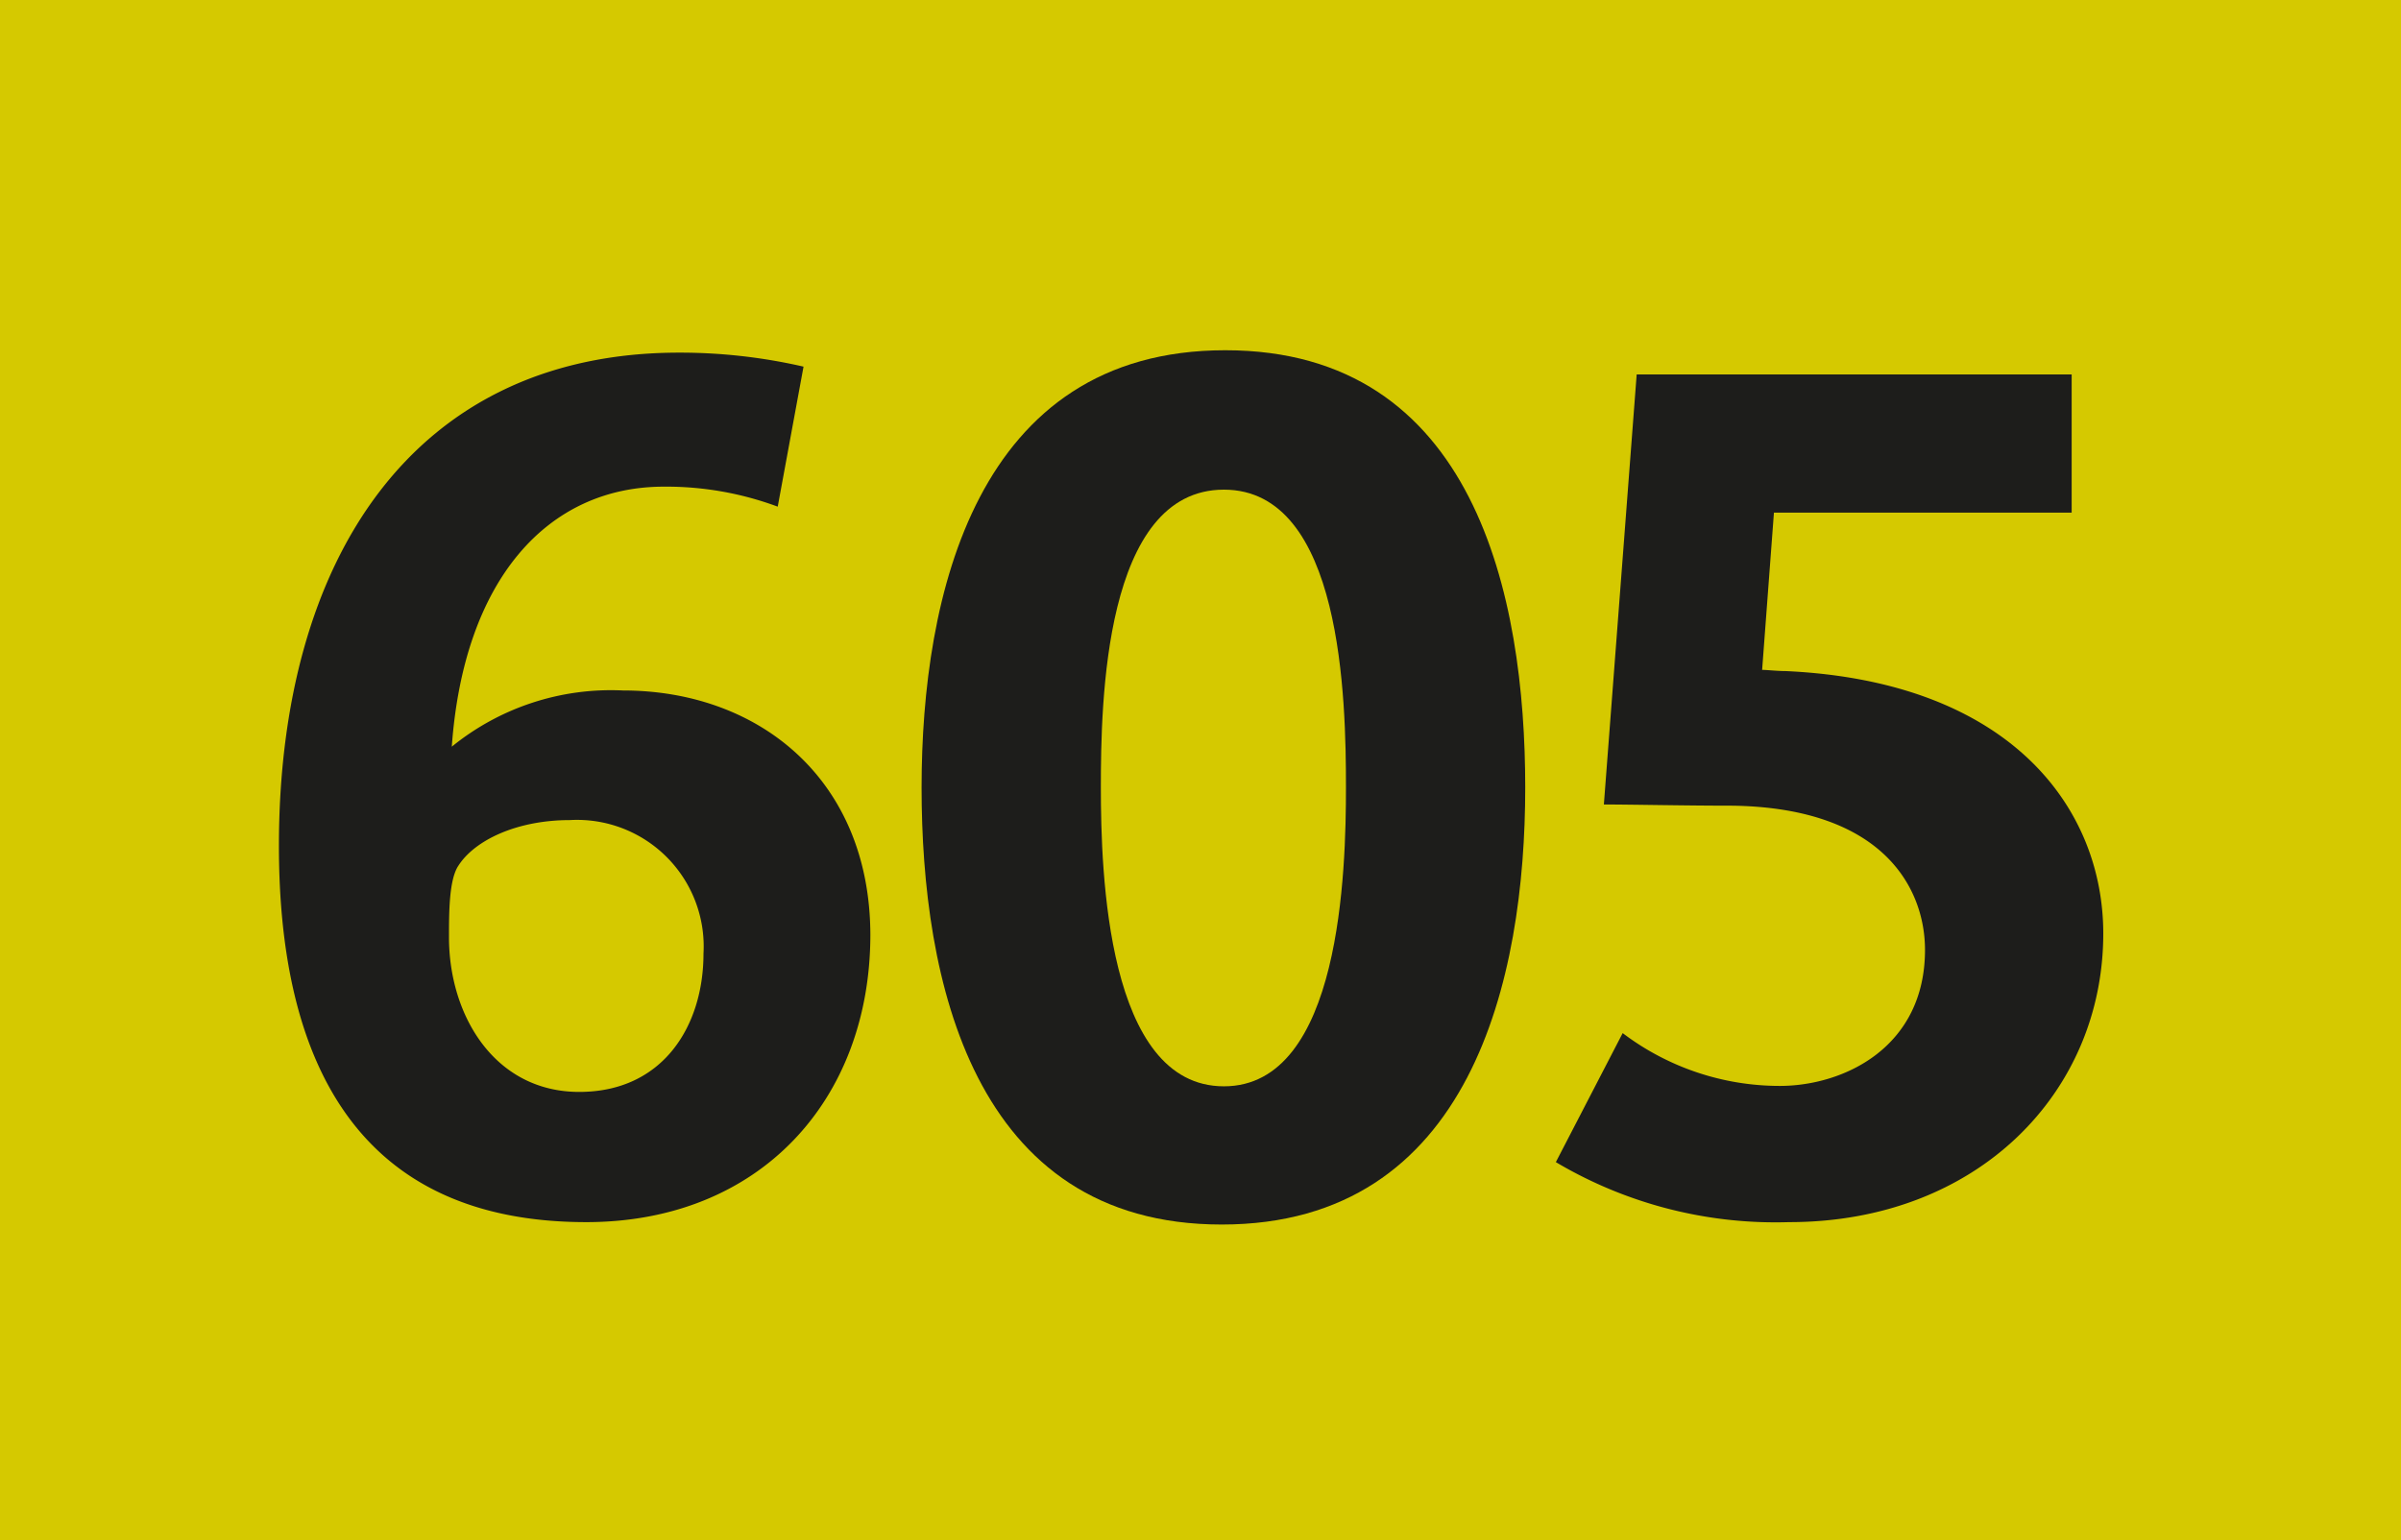
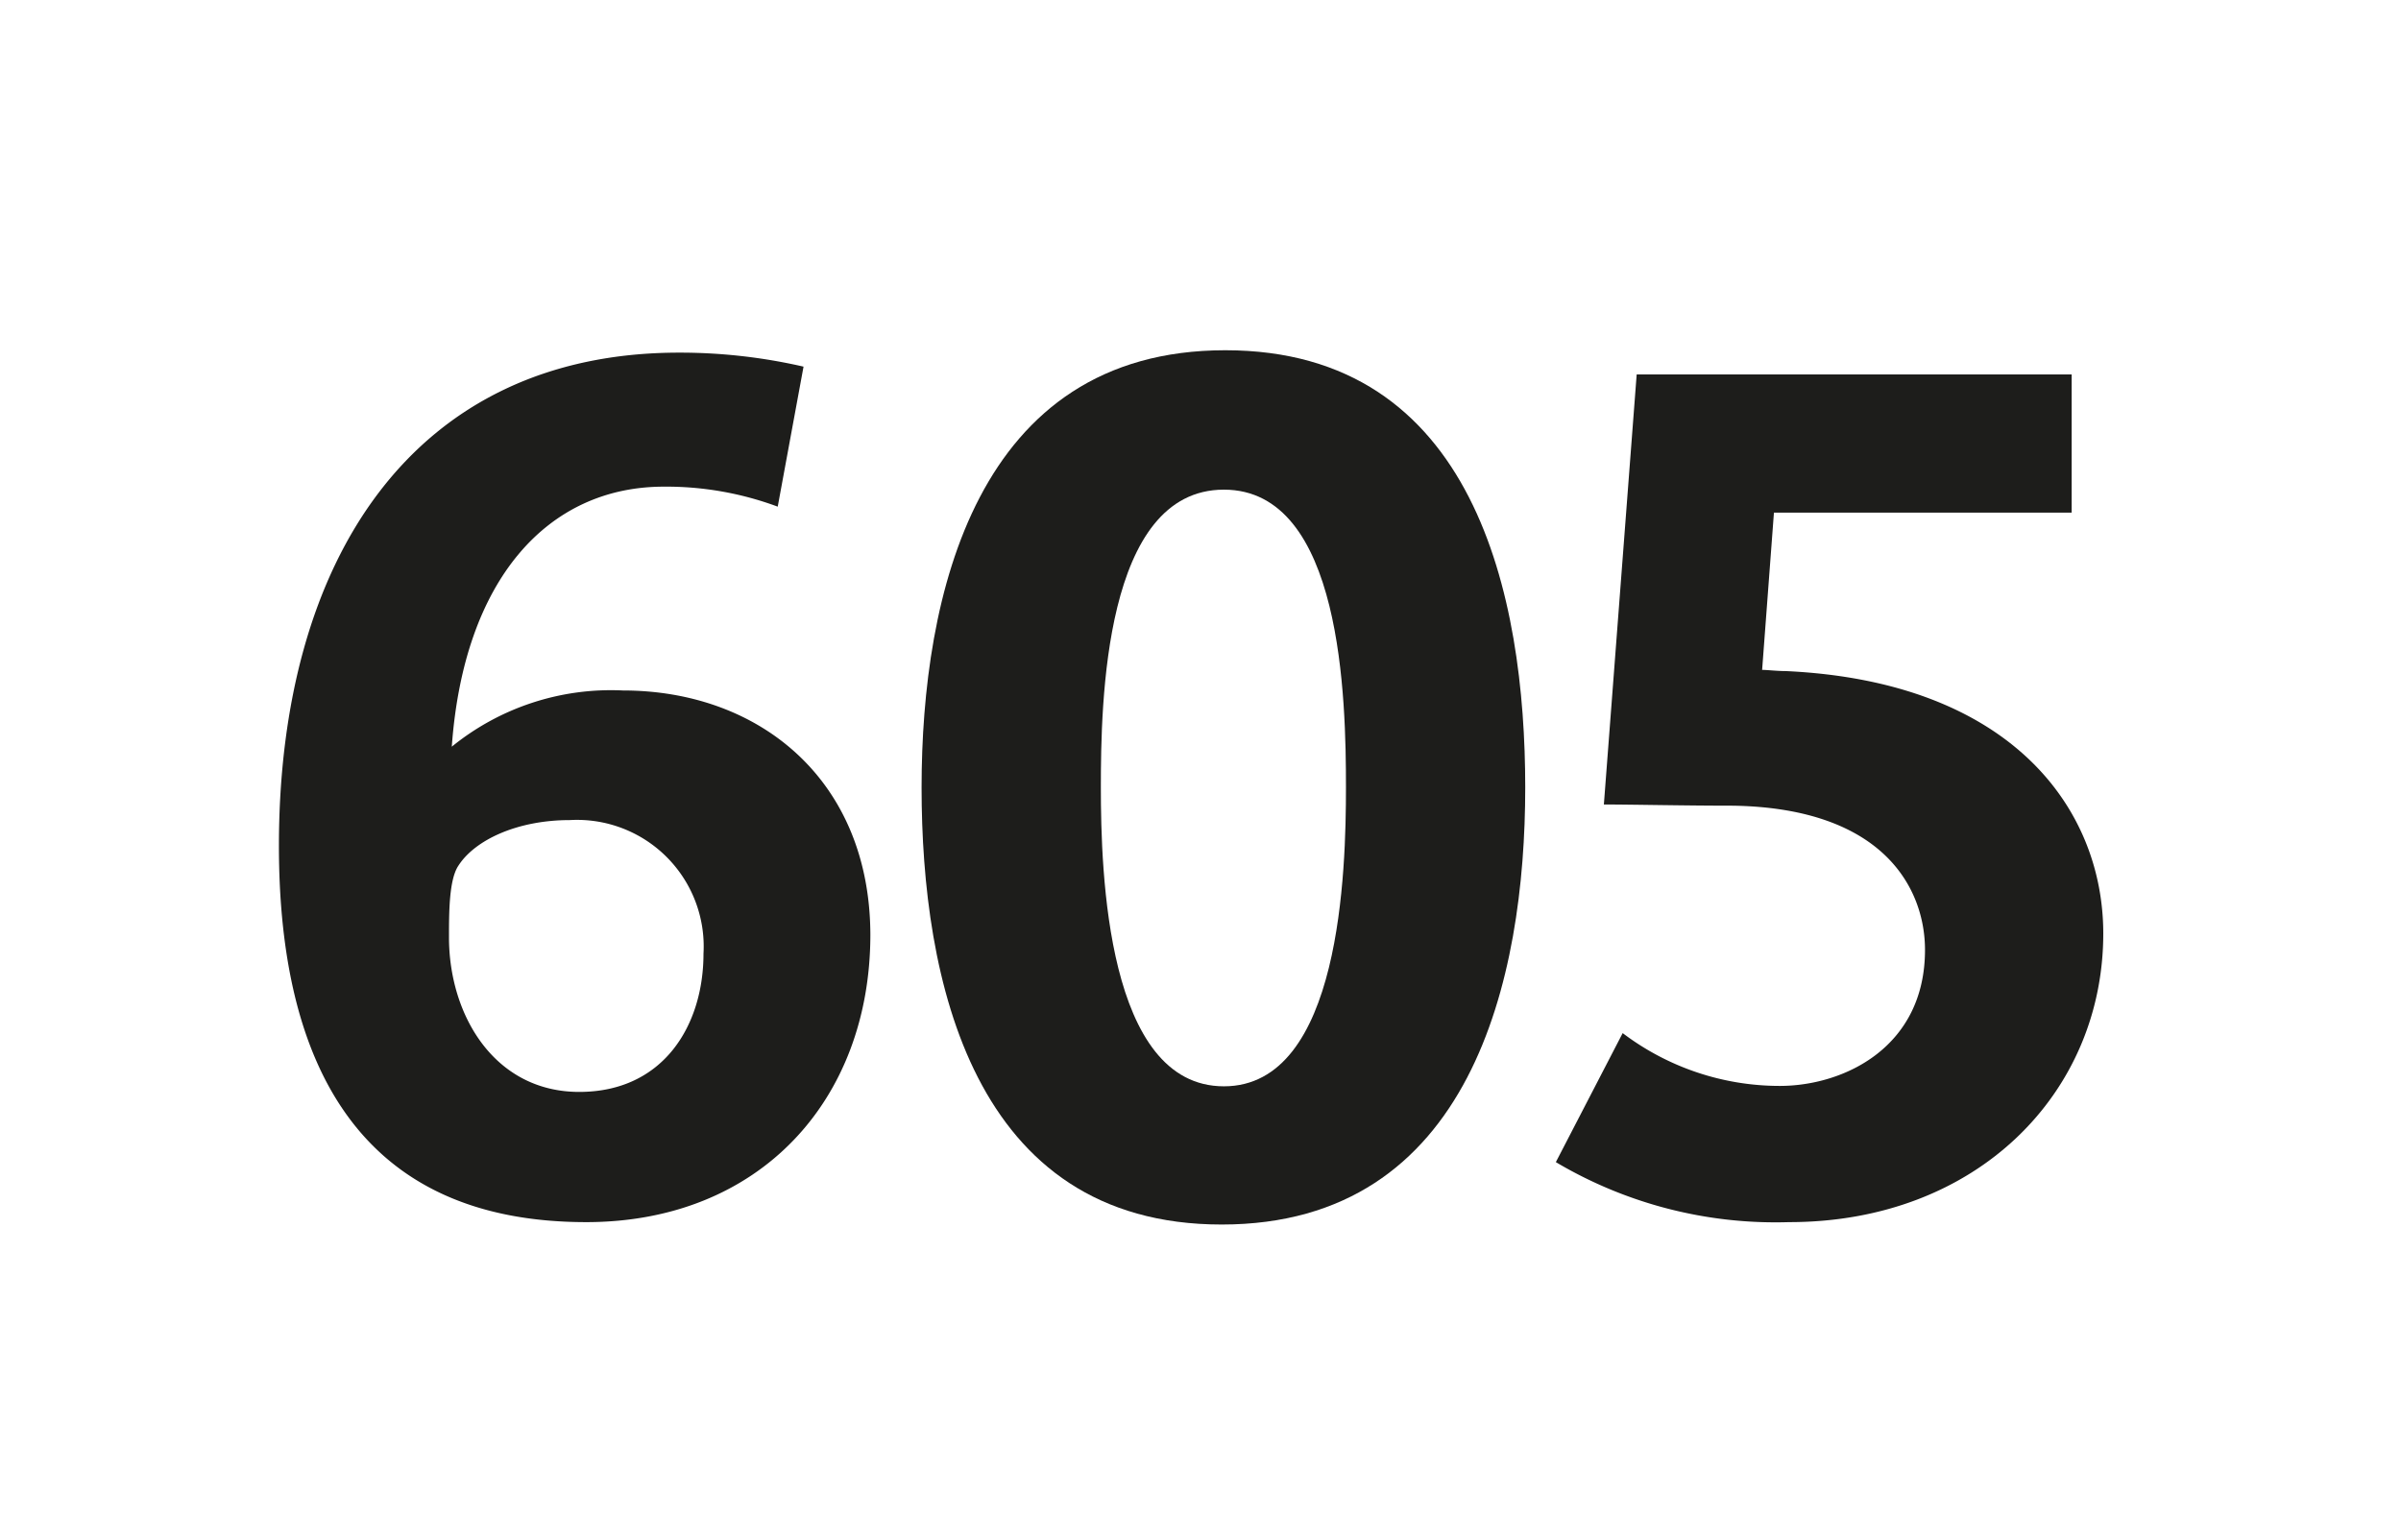
<svg xmlns="http://www.w3.org/2000/svg" id="Calque_1" data-name="Calque 1" viewBox="0 0 120 77">
  <defs>
    <style>.cls-1{fill:#d5c900;}.cls-2{fill:#1d1d1b;}</style>
  </defs>
-   <rect class="cls-1" width="120" height="77" />
  <path class="cls-2" d="M29.58,61.1c-11.31,0-15.36-7.85-15.36-18.81,0-14.35,6.74-24.66,20-24.66a27.56,27.56,0,0,1,6.22.7l-1.29,7a16,16,0,0,0-5.69-1c-5.8,0-10,4.63-10.6,13a12.61,12.61,0,0,1,8.55-2.81c6.86,0,12.37,4.51,12.37,12.25C43.76,55,38.25,61.1,29.58,61.1ZM28.76,41c-2.64,0-4.75,1-5.57,2.28-.47.7-.47,2.35-.47,3.58,0,3.92,2.29,7.73,6.51,7.73s6.21-3.34,6.21-6.91A6.33,6.33,0,0,0,28.76,41Z" transform="translate(-0.28 0)" />
  <path class="cls-2" d="M61.34,61.22c-12.48,0-15-12.3-15-21.85s2.7-21.86,15.18-21.86S76.51,29.82,76.51,39.37,73.82,61.22,61.34,61.22Zm.11-36.74c-6,0-6.15,10.67-6.15,14.89s.29,14.94,6.15,14.94,6.1-10.84,6.1-14.94C67.55,35,67.37,24.48,61.45,24.48Z" transform="translate(-0.28 0)" />
  <path class="cls-2" d="M89.7,61.1a21.52,21.52,0,0,1-11.66-3l3.34-6.45a13,13,0,0,0,7.85,2.64c3.22,0,7.26-1.94,7.26-6.8,0-3-2-7.09-9.6-7.21-2.35,0-5.1-.06-6.45-.06l1.64-21.5h21.74v6.91H88.94l-.59,7.86c.23,0,.76.06,1.17.06,11.31.52,15.88,6.91,15.88,13.12C105.4,54.6,99.13,61.1,89.7,61.1Z" transform="translate(-0.28 0)" />
</svg>